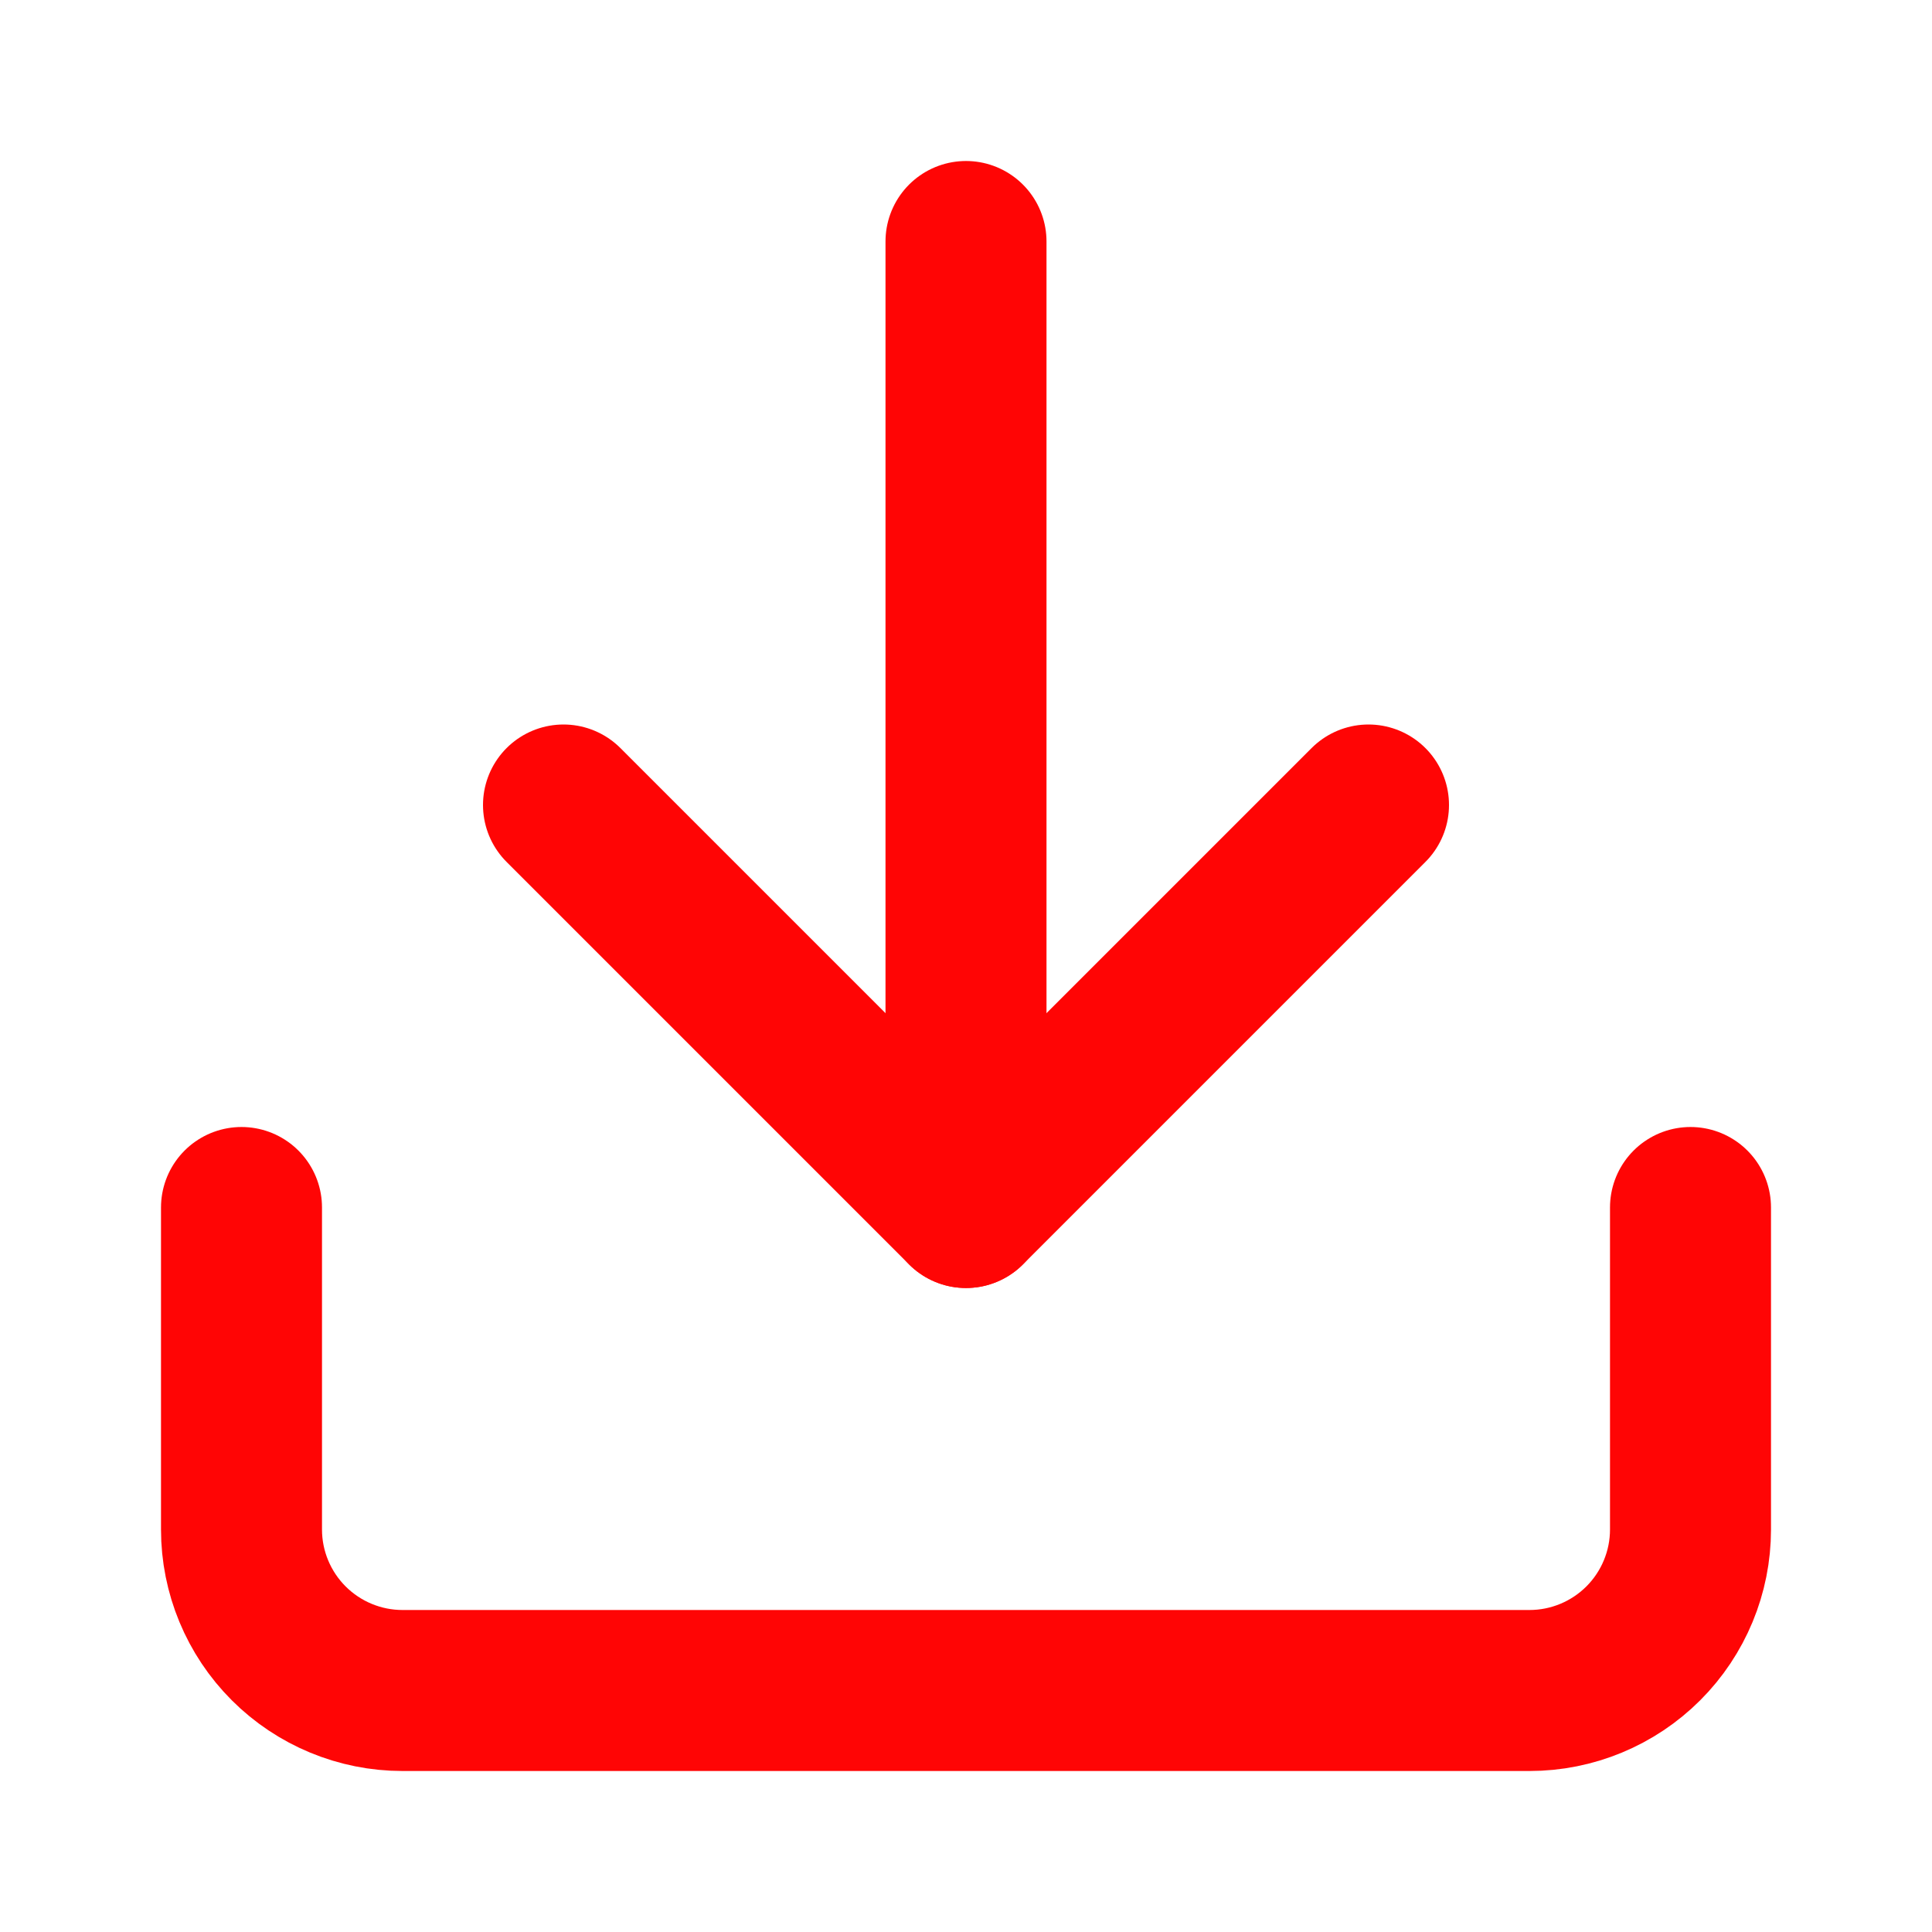
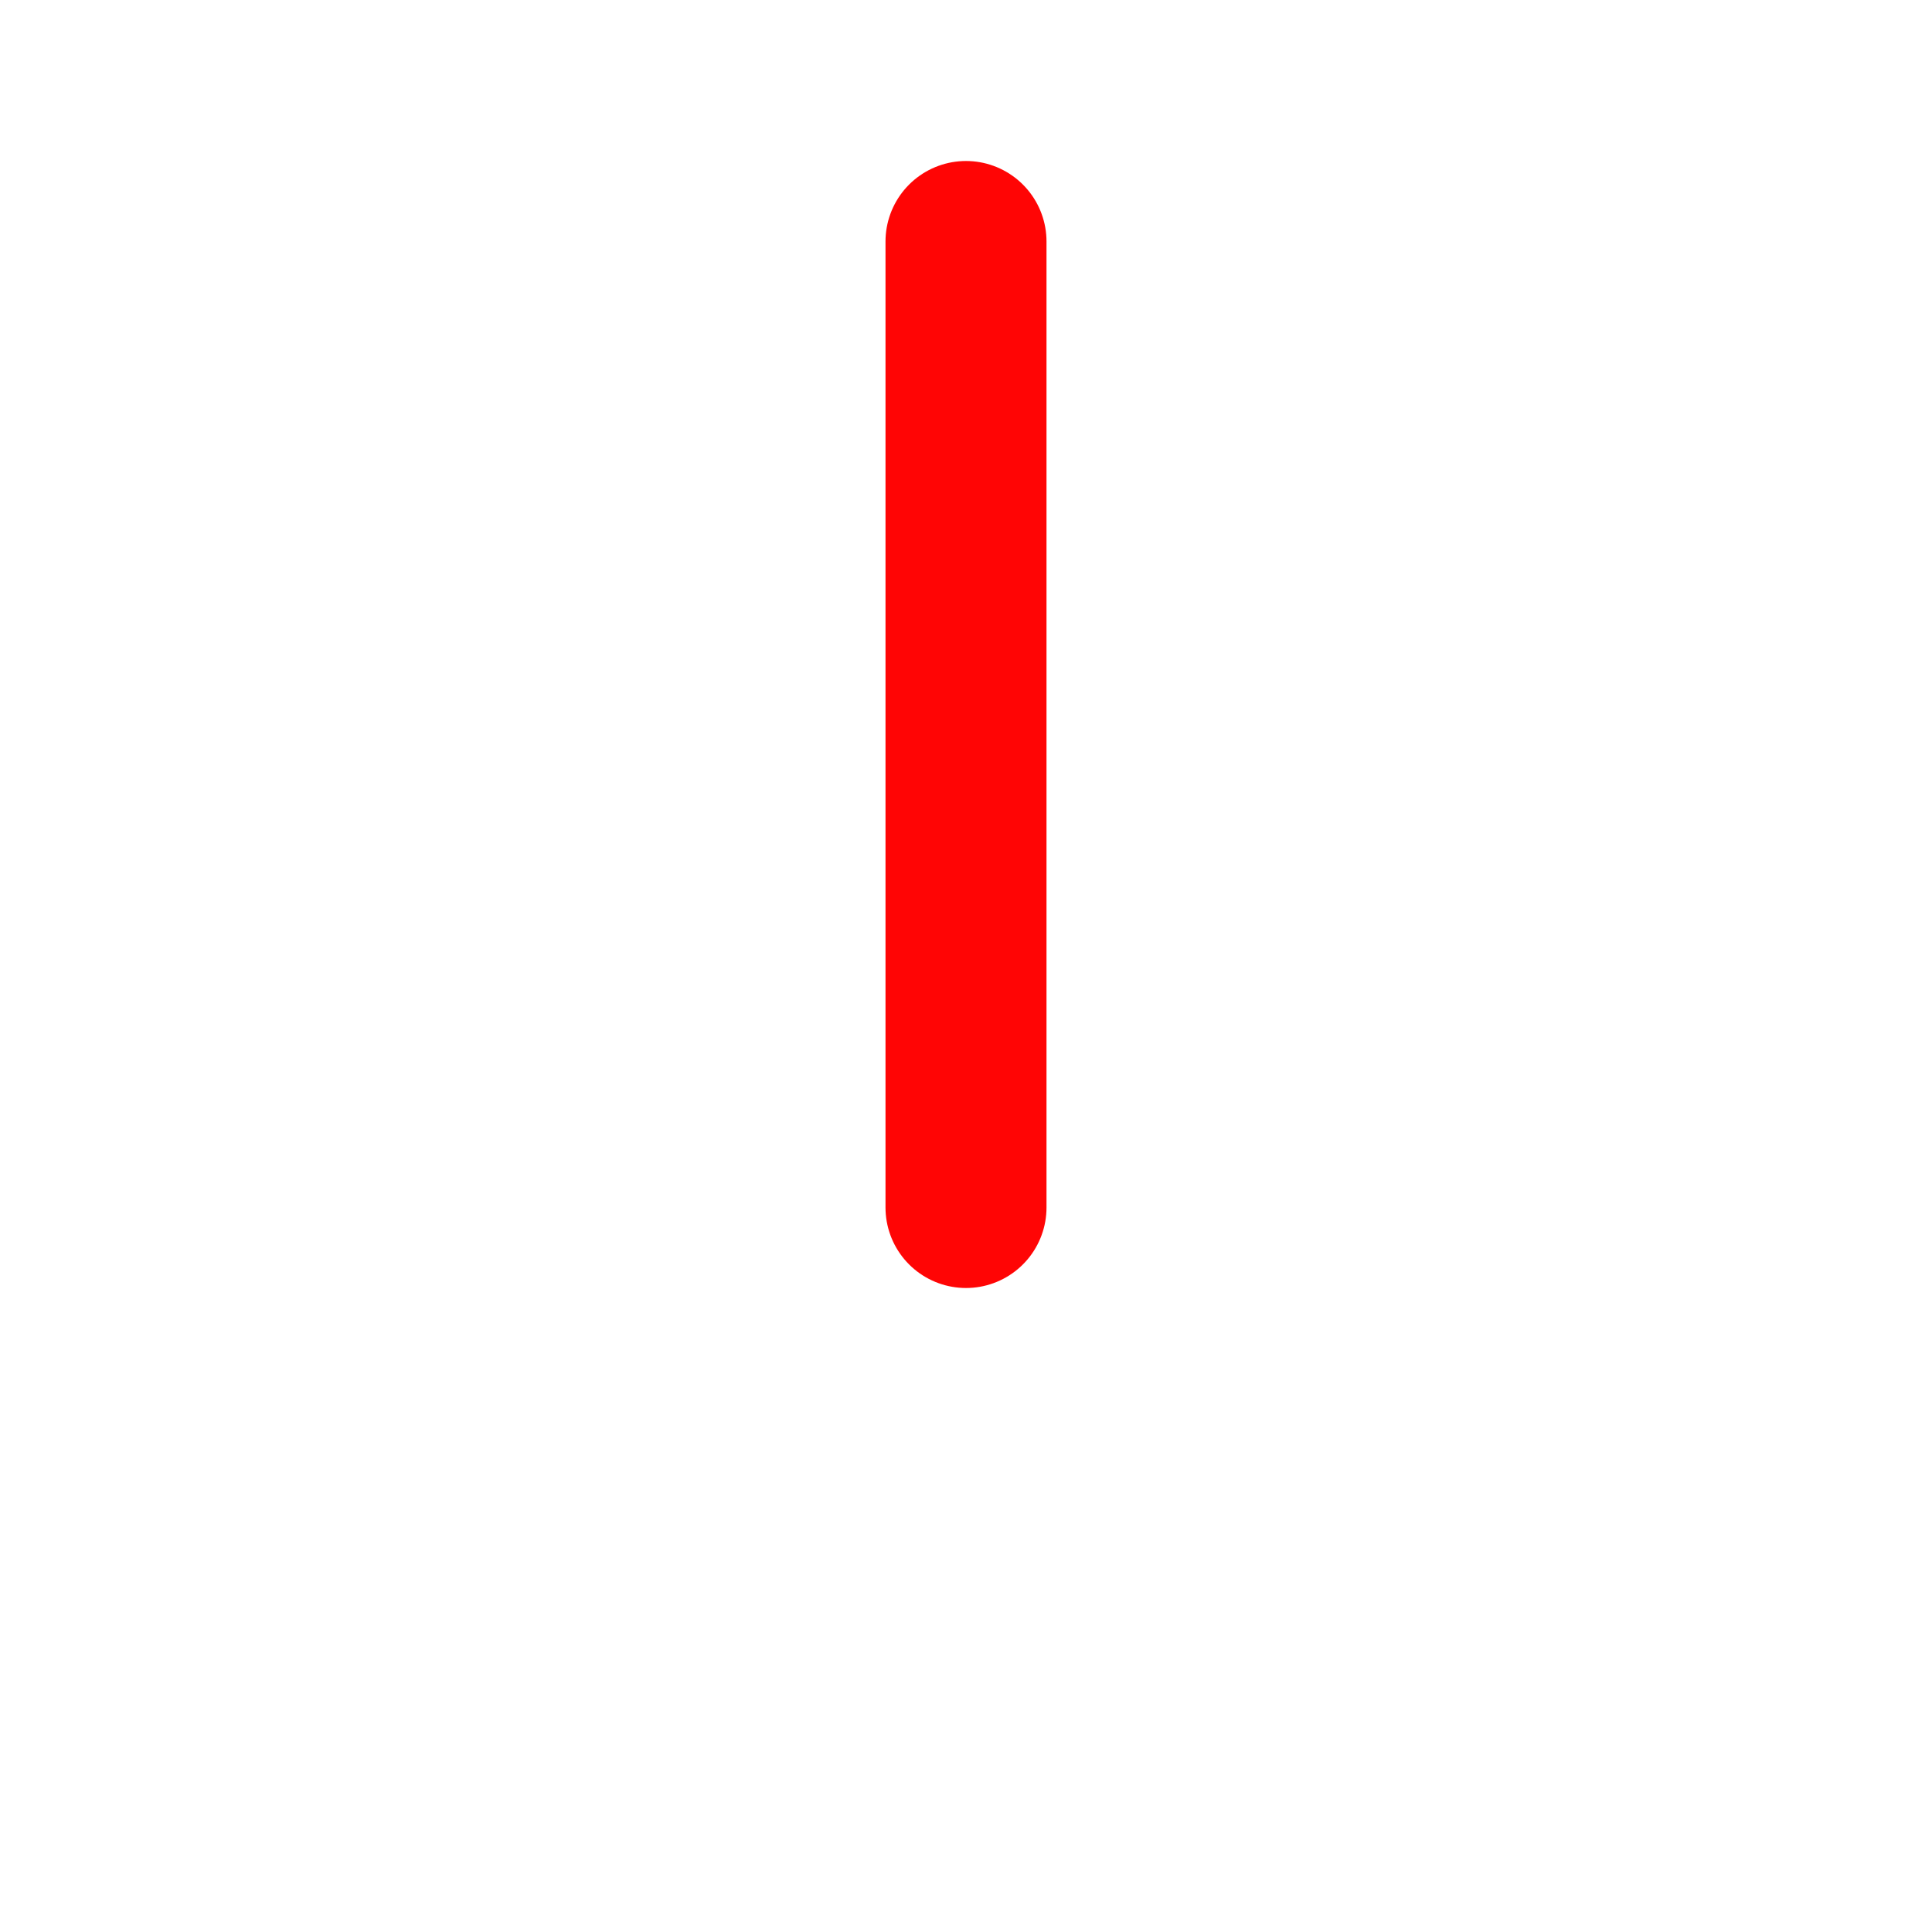
<svg xmlns="http://www.w3.org/2000/svg" width="24" height="24" viewBox="0 0 24 24" fill="none">
  <g id="download">
-     <path id="Vector" d="M21 15V19C21 19.53 20.789 20.039 20.414 20.414C20.039 20.789 19.53 21 19 21H5C4.47 21 3.961 20.789 3.586 20.414C3.211 20.039 3 19.53 3 19V15" stroke="#FF0505" stroke-width="2" stroke-linecap="round" stroke-linejoin="round" />
-     <path id="Vector_2" d="M7 10L12 15L17 10" stroke="#FF0505" stroke-width="2" stroke-linecap="round" stroke-linejoin="round" />
    <path id="Vector_3" d="M12 15V3" stroke="#FF0505" stroke-width="2" stroke-linecap="round" stroke-linejoin="round" />
  </g>
</svg>